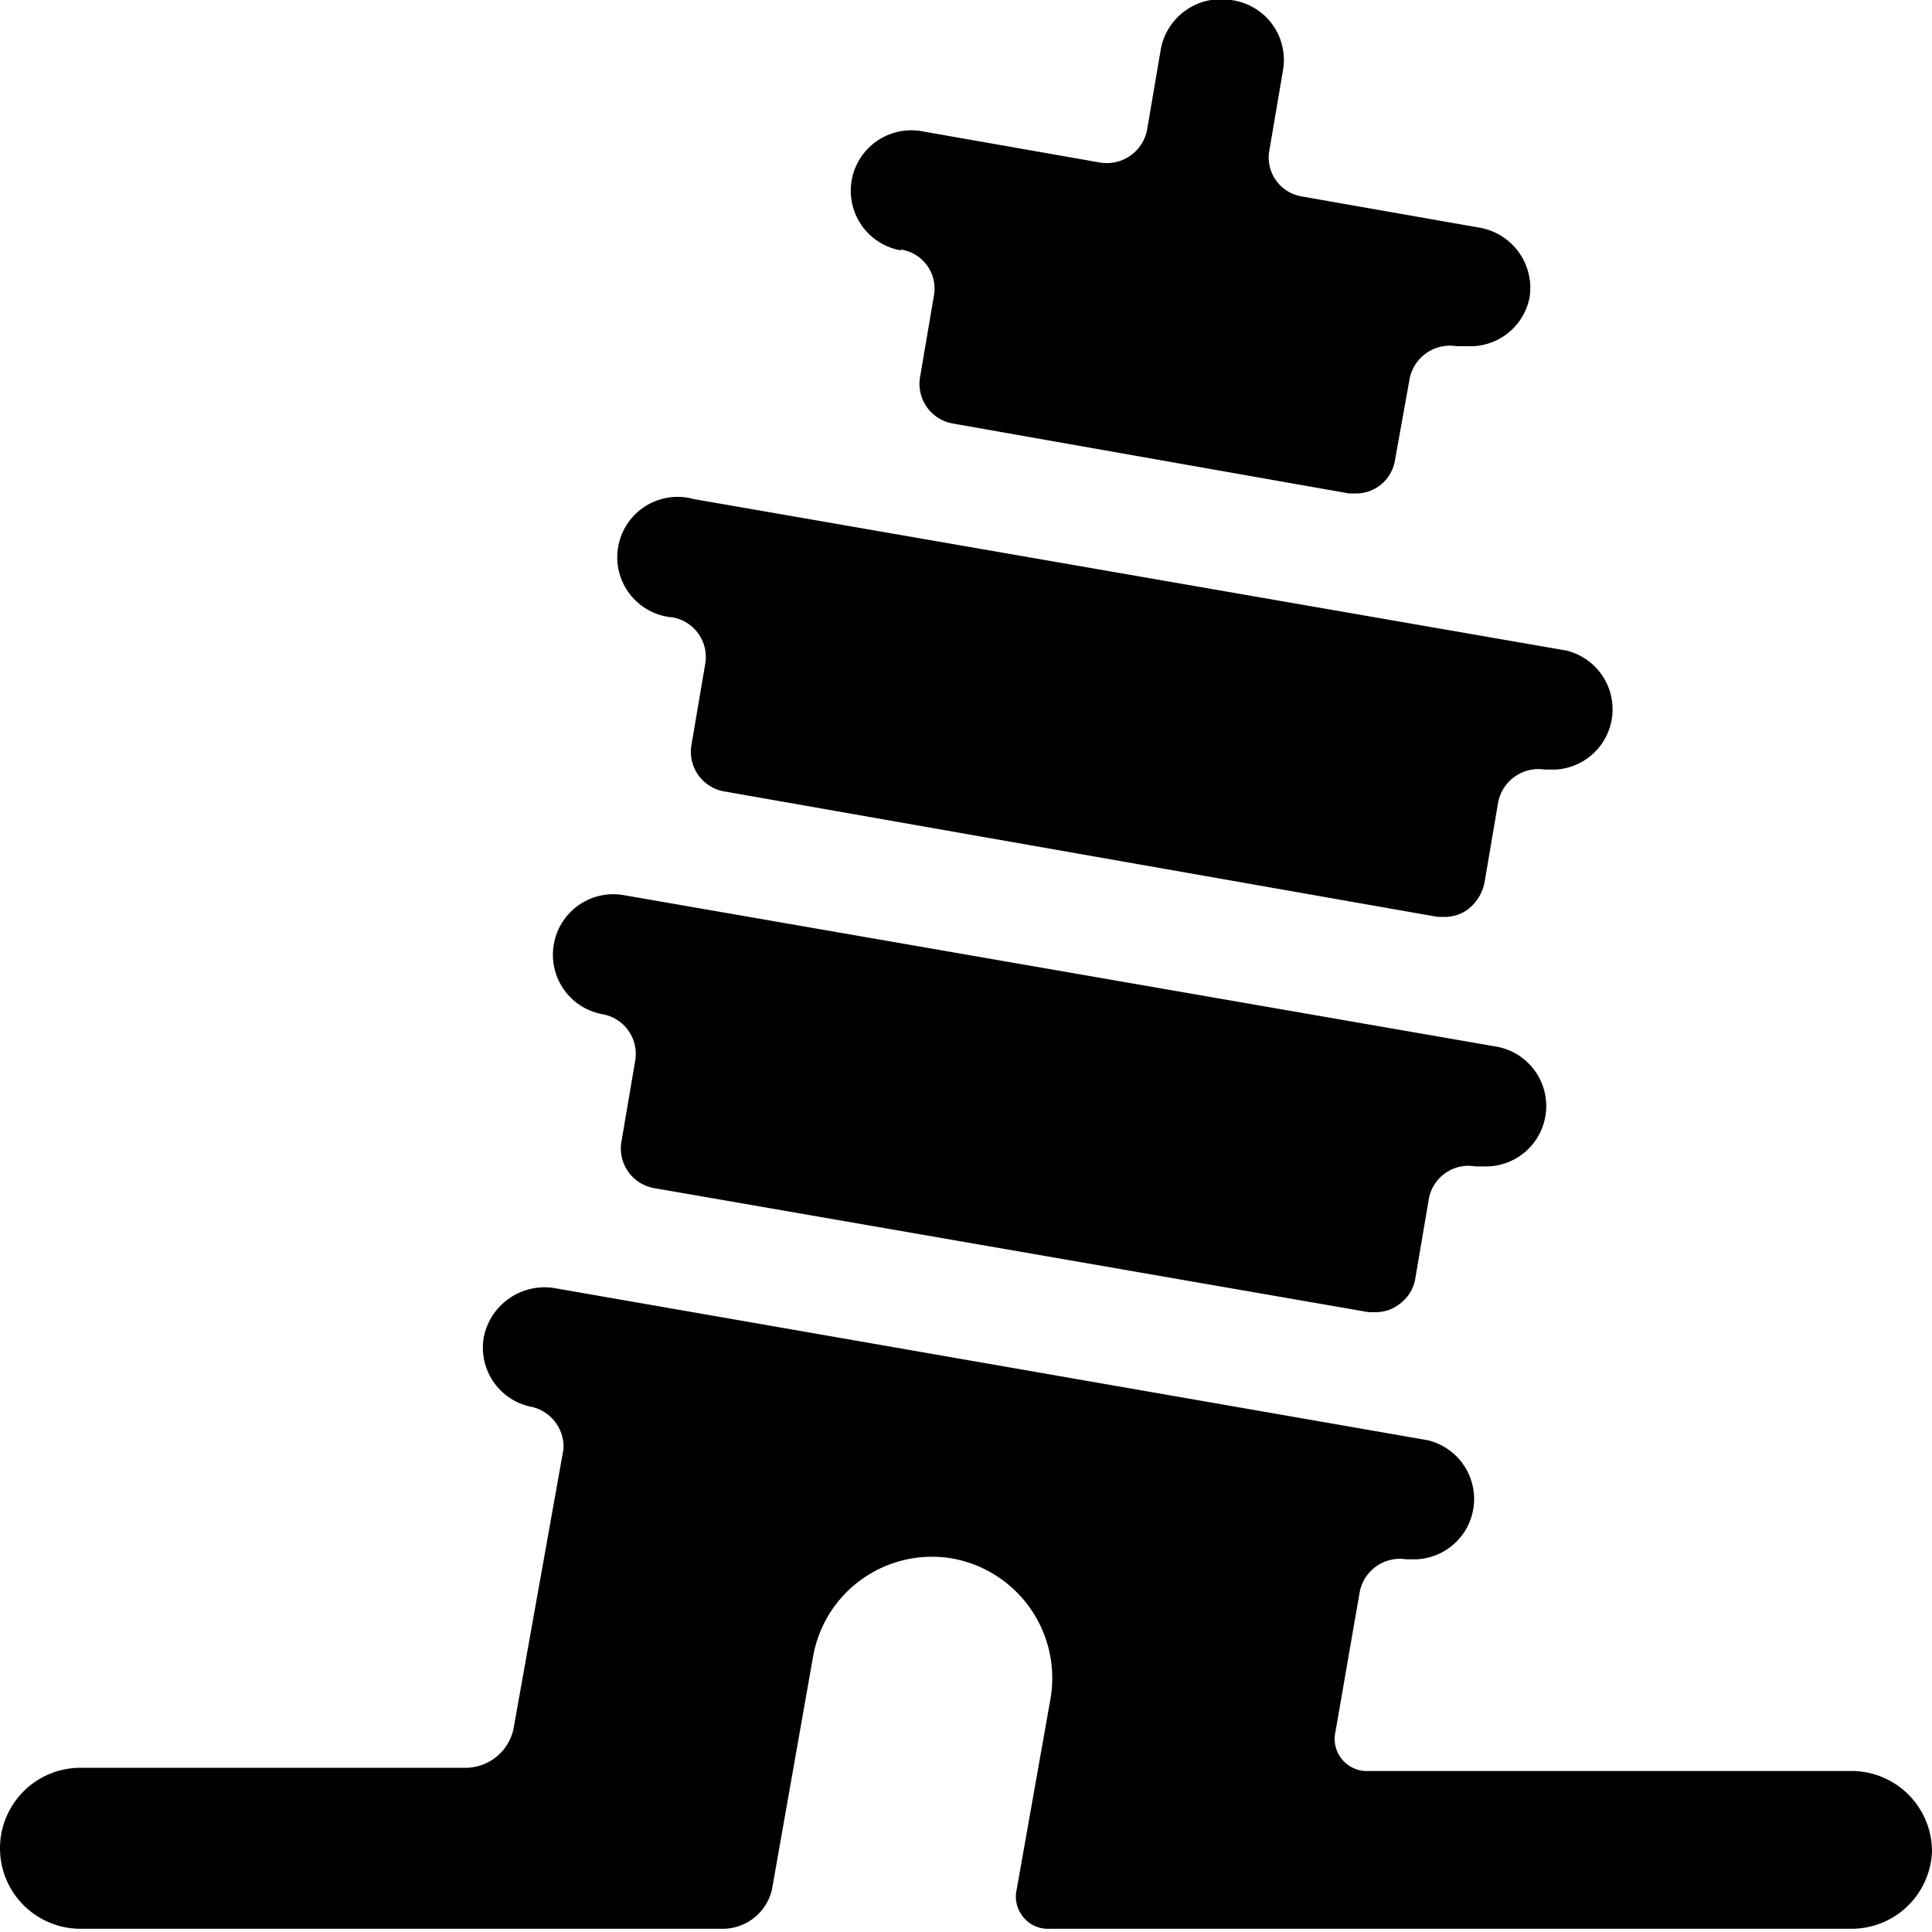
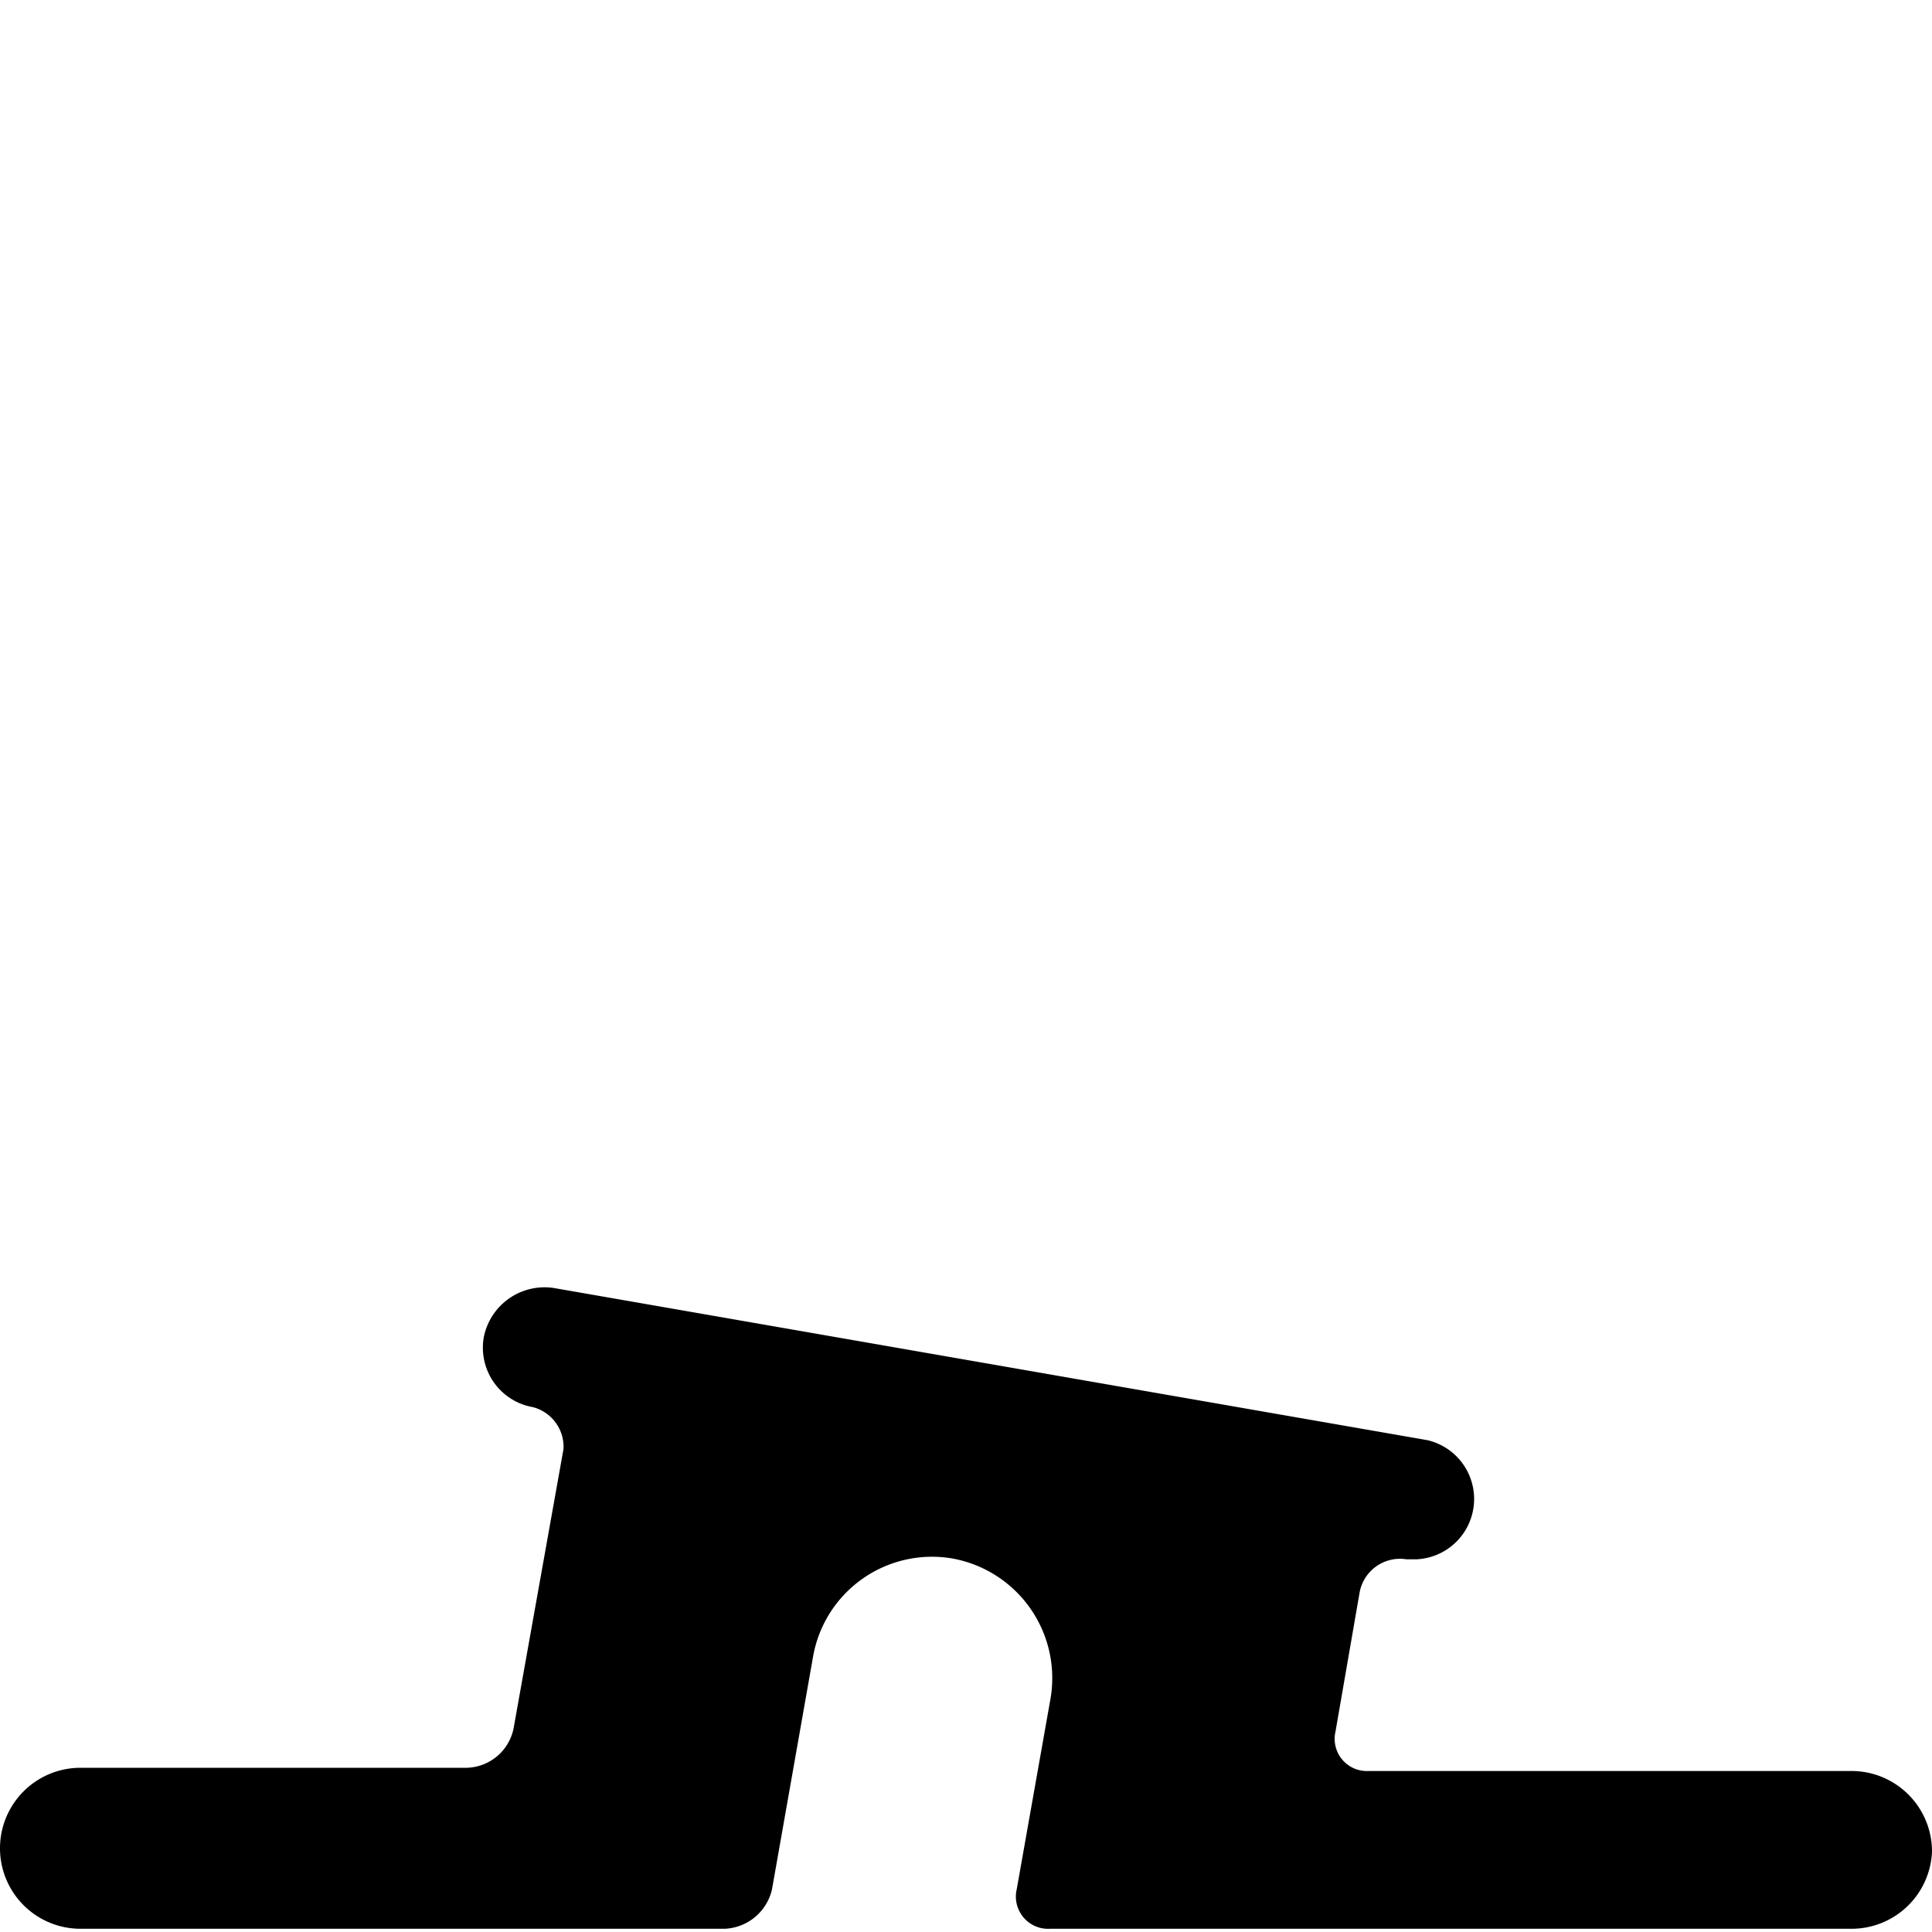
<svg xmlns="http://www.w3.org/2000/svg" viewBox="0 0 24 24">
  <g>
    <g>
-       <path d="M6.88 11.73a0.75 0.75 0 0 0 0.61 0.87 0.5 0.5 0 0 1 0.4 0.58l-0.17 1a0.5 0.5 0 0 0 0.41 0.58L17 16.3h0.09a0.47 0.47 0 0 0 0.28 -0.09 0.49 0.49 0 0 0 0.21 -0.32l0.17 -1a0.5 0.5 0 0 1 0.58 -0.4h0.13a0.75 0.75 0 0 0 0.12 -1.49L7.75 11.12a0.75 0.75 0 0 0 -0.87 0.61Z" fill="#000000" stroke-width="1" />
-       <path d="M8.36 7.67a0.5 0.5 0 0 1 0.4 0.58l-0.17 1a0.5 0.5 0 0 0 0.4 0.58l8.87 1.56h0.08a0.48 0.48 0 0 0 0.29 -0.09 0.56 0.56 0 0 0 0.21 -0.33l0.17 -1a0.51 0.51 0 0 1 0.58 -0.41h0.13a0.75 0.75 0 0 0 0.13 -1.48L8.62 6.2a0.75 0.75 0 1 0 -0.26 1.47Z" fill="#000000" stroke-width="1" />
-       <path d="M11.19 3.1a0.49 0.49 0 0 1 0.41 0.58l-0.17 1a0.5 0.5 0 0 0 0.4 0.58l4.93 0.87h0.08a0.49 0.49 0 0 0 0.49 -0.42l0.18 -1a0.51 0.51 0 0 1 0.58 -0.41h0.13a0.75 0.75 0 0 0 0.78 -0.6 0.76 0.76 0 0 0 -0.61 -0.87l-2.22 -0.39a0.49 0.49 0 0 1 -0.4 -0.58l0.17 -1a0.75 0.75 0 0 0 -0.65 -0.86 0.76 0.76 0 0 0 -0.87 0.61l-0.17 1a0.51 0.51 0 0 1 -0.58 0.41l-2.22 -0.39a0.75 0.75 0 0 0 -0.26 1.48Z" fill="#000000" stroke-width="1" />
-     </g>
+       </g>
    <path d="M24 23a1 1 0 0 0 -1 -1h-6a0.4 0.4 0 0 1 -0.41 -0.49l0.3 -1.73a0.51 0.51 0 0 1 0.58 -0.41h0.13a0.75 0.75 0 0 0 0.13 -1.48L6.88 16a0.77 0.77 0 0 0 -0.87 0.61 0.75 0.75 0 0 0 0.61 0.87A0.51 0.51 0 0 1 7 18l-0.62 3.47a0.61 0.61 0 0 1 -0.58 0.49H1a1 1 0 0 0 0 2h8a0.63 0.63 0 0 0 0.59 -0.49l0.51 -2.89a1.5 1.5 0 0 1 1.73 -1.22 1.51 1.51 0 0 1 1.22 1.74l-0.42 2.37a0.4 0.4 0 0 0 0.41 0.49H23a1 1 0 0 0 1 -0.96Z" fill="#000000" stroke-width="1" />
  </g>
</svg>